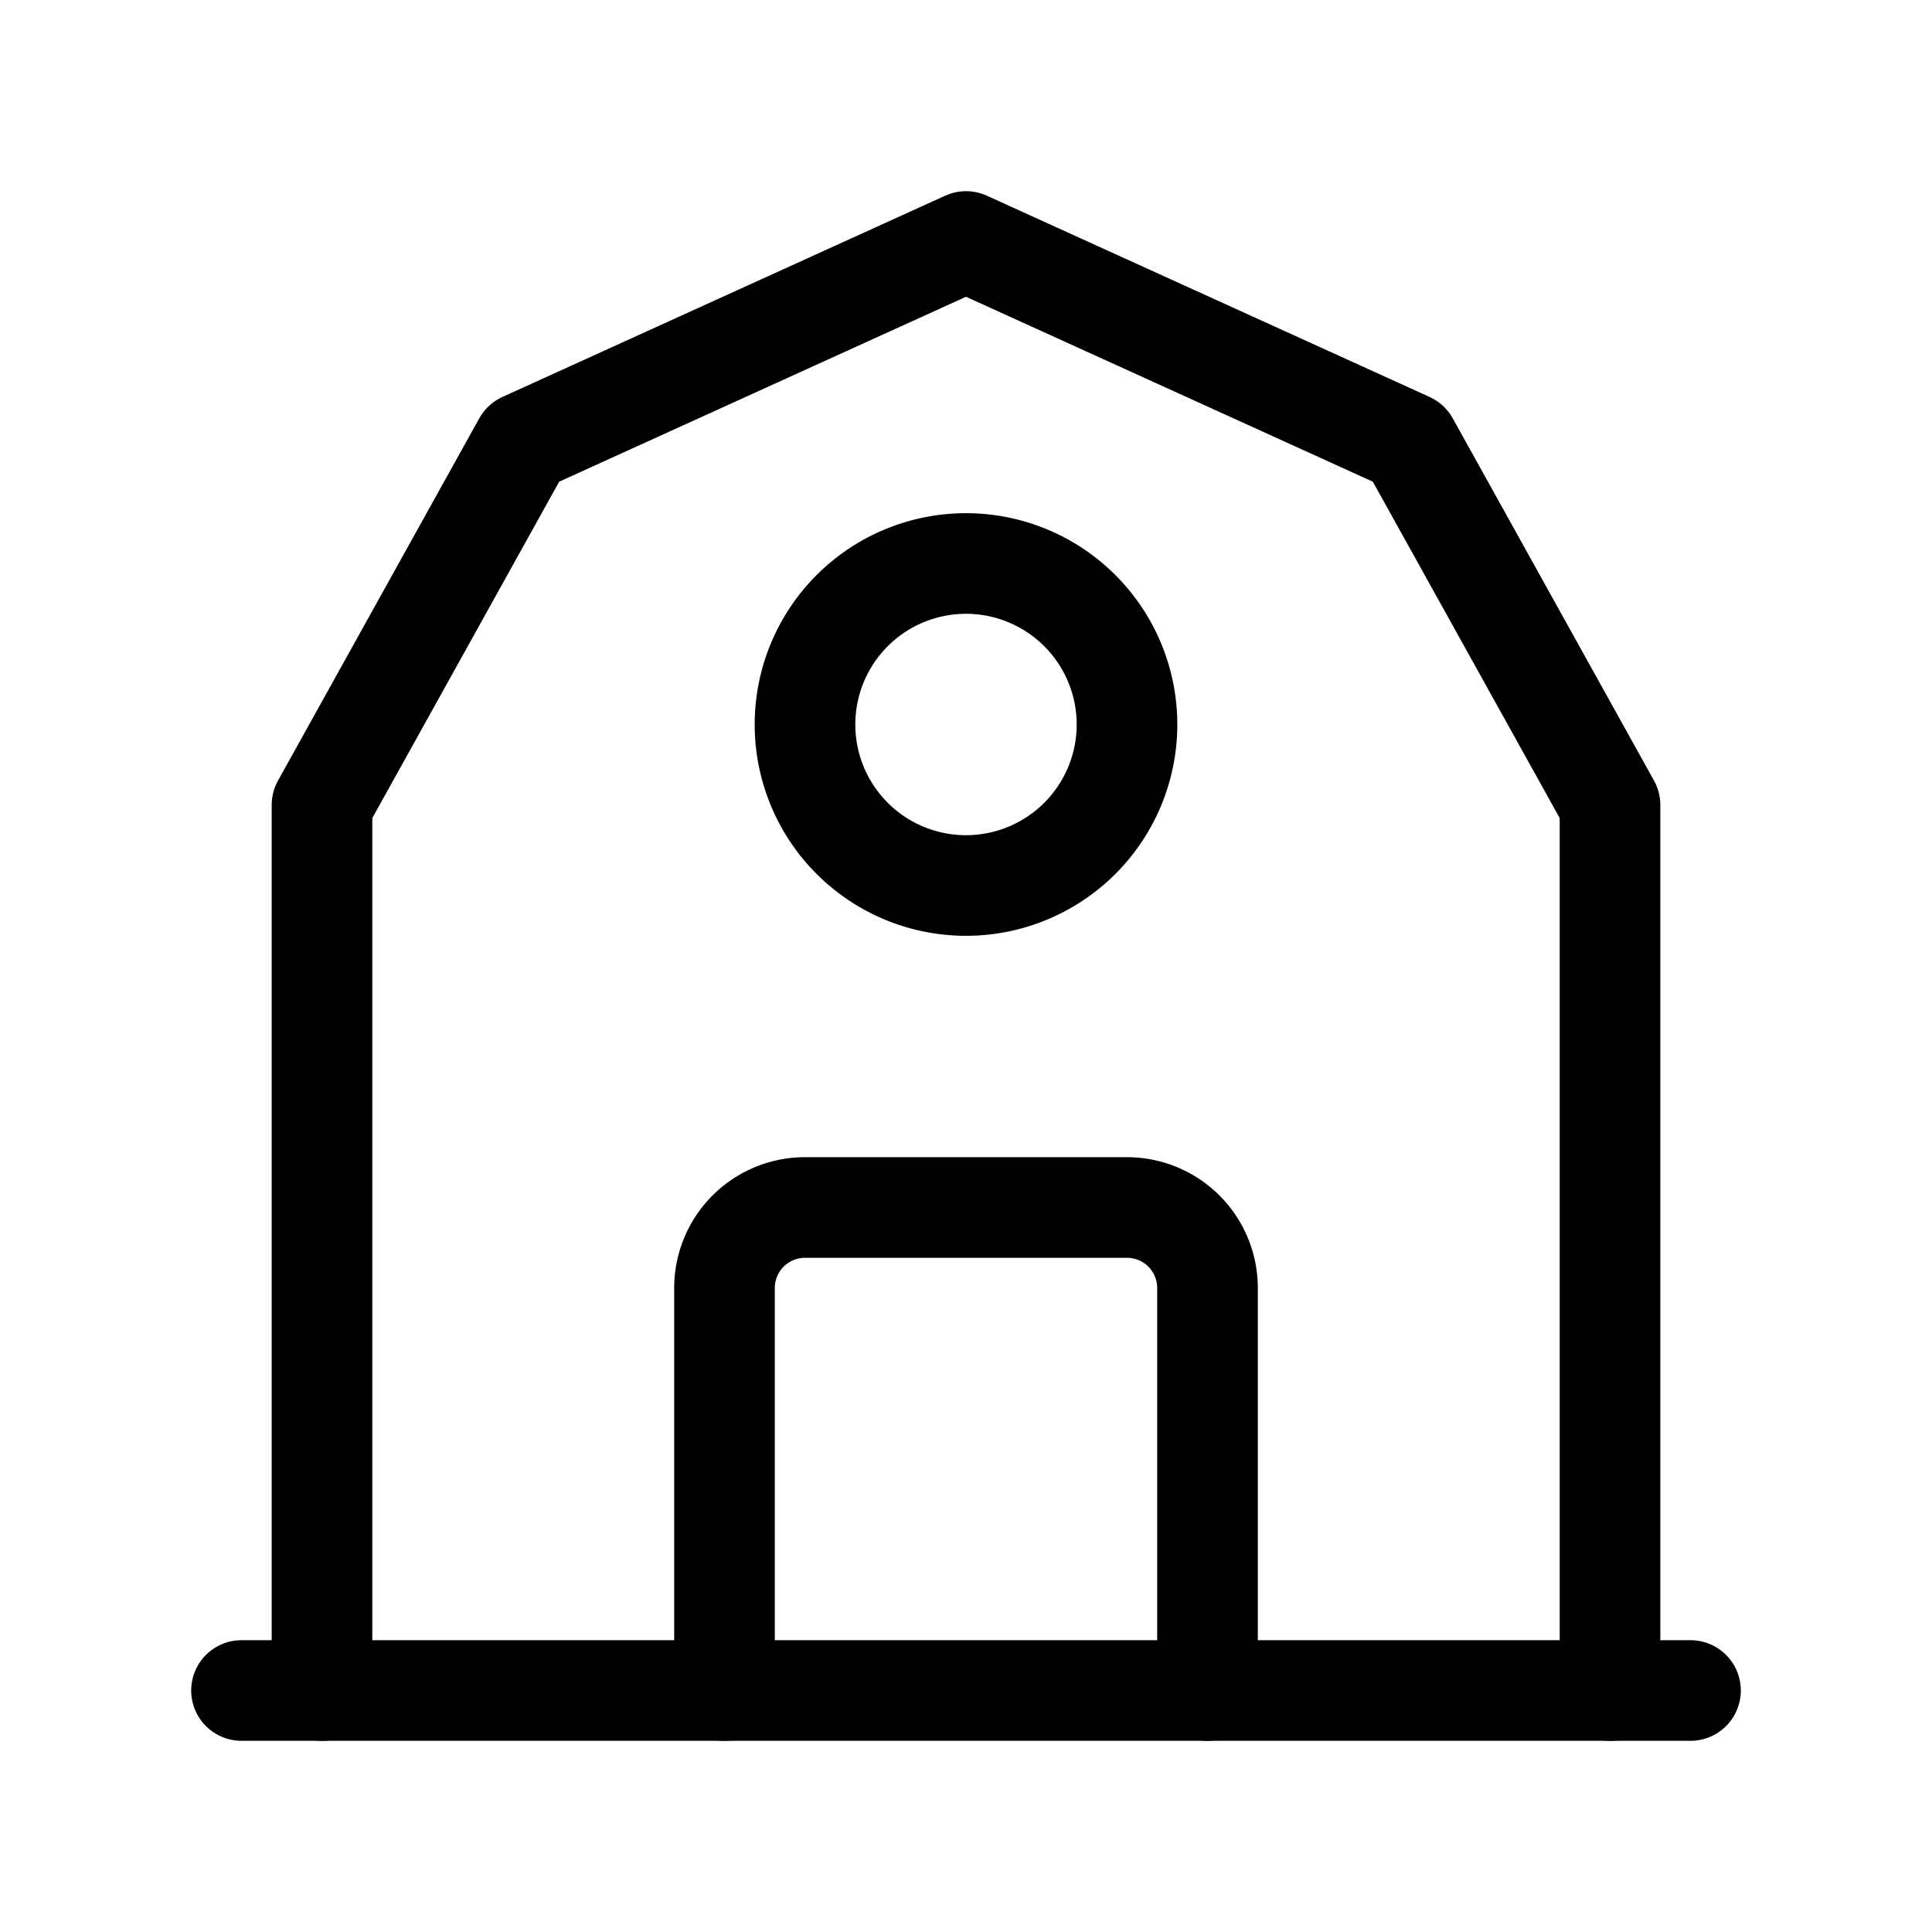
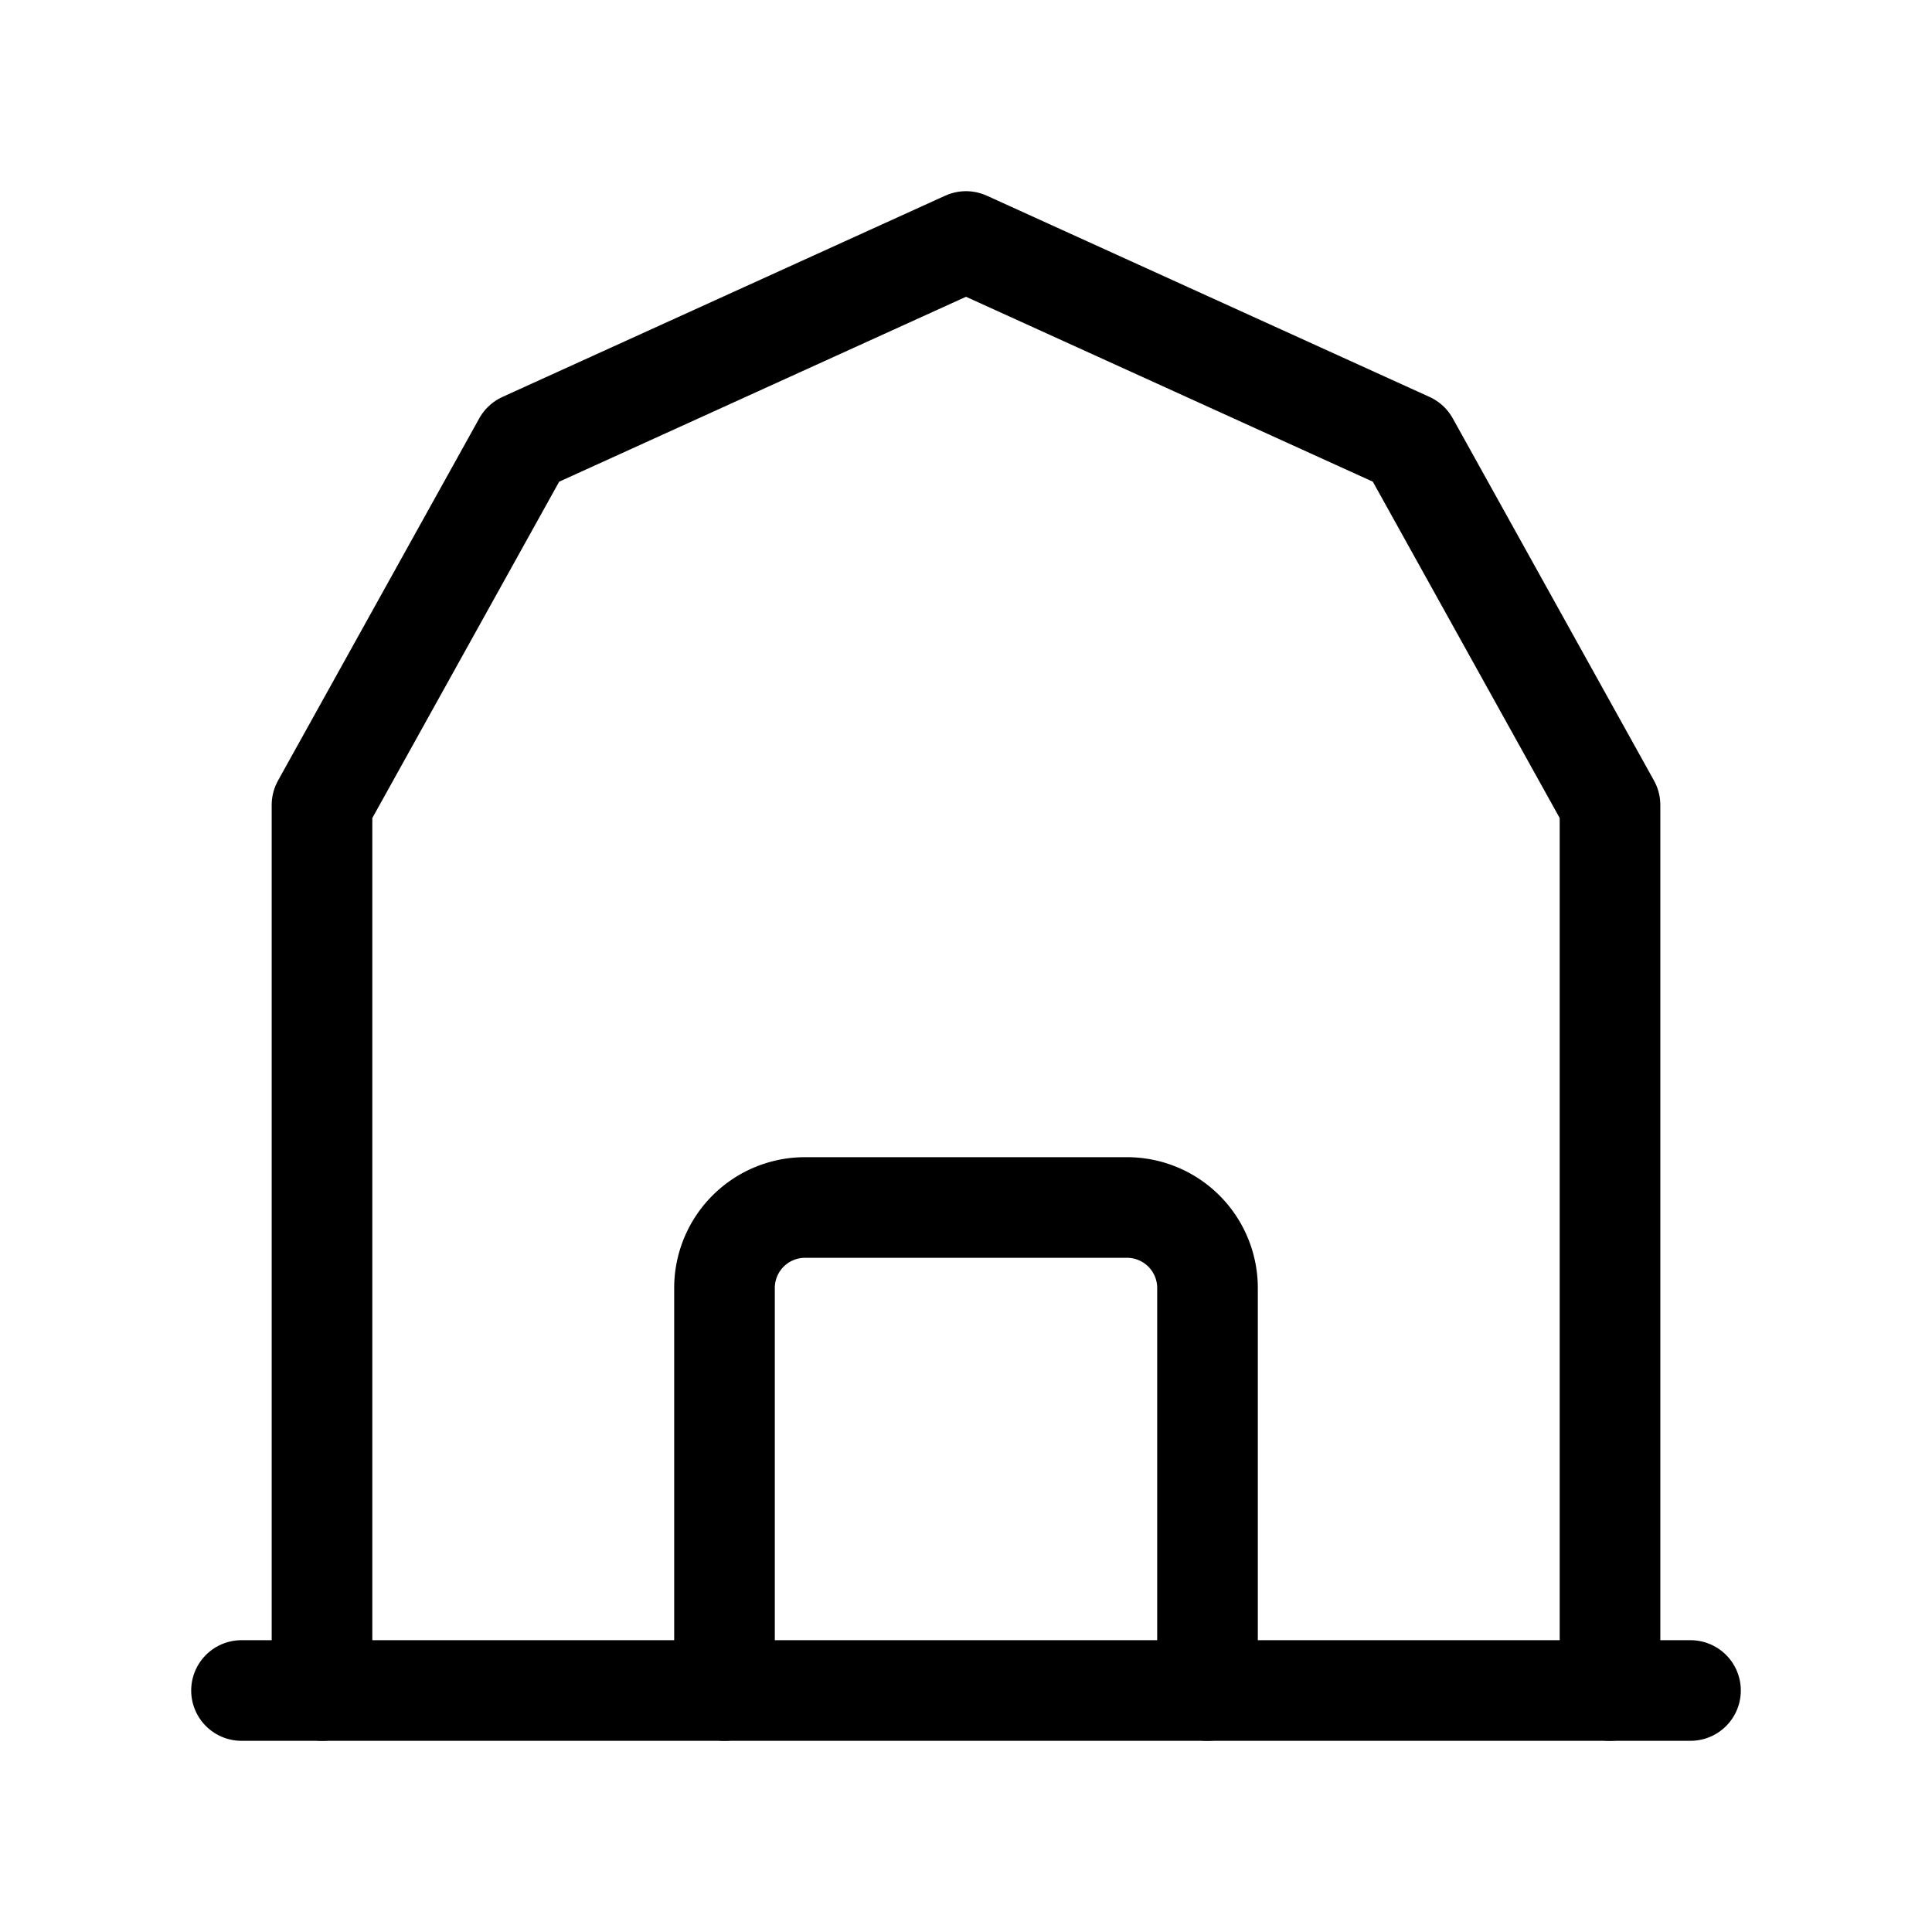
<svg xmlns="http://www.w3.org/2000/svg" width="24" height="24" viewBox="0 0 24 24" fill="none" stroke="currentColor" stroke-width="1.25" stroke-linecap="round" stroke-linejoin="round" class="icon">
  <path stroke="none" d="M0 0h24v24H0z" fill="none" />
  <path d="M3 21l18 0" />
  <path d="M4 21v-11l2.5 -4.5l5.5 -2.5l5.5 2.5l2.5 4.5v11" />
-   <path d="M12 9m-2 0a2 2 0 1 0 4 0a2 2 0 1 0 -4 0" />
  <path d="M9 21v-5a1 1 0 0 1 1 -1h4a1 1 0 0 1 1 1v5" />
</svg>